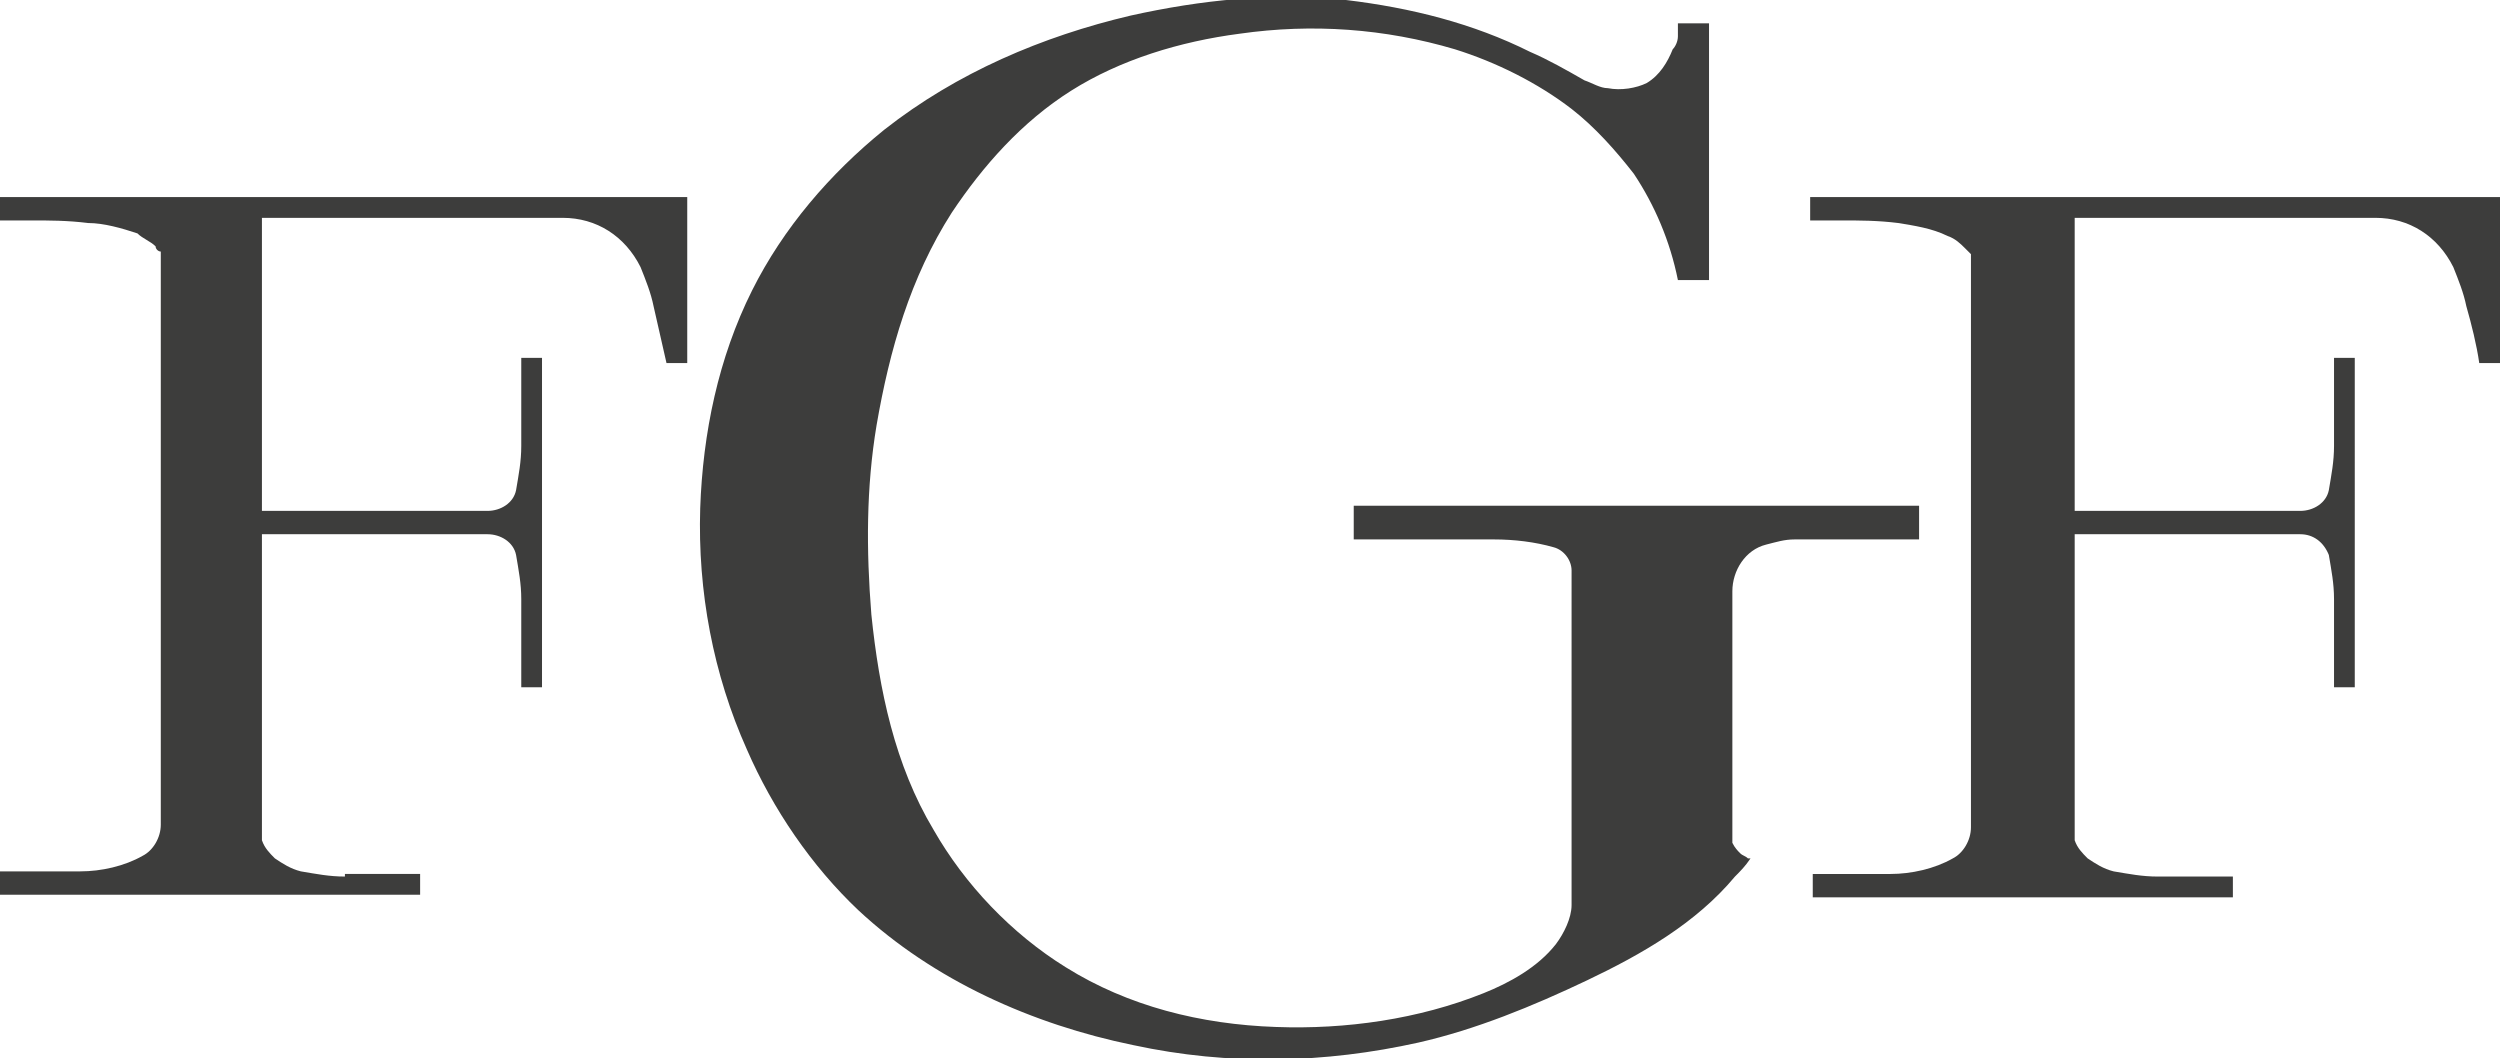
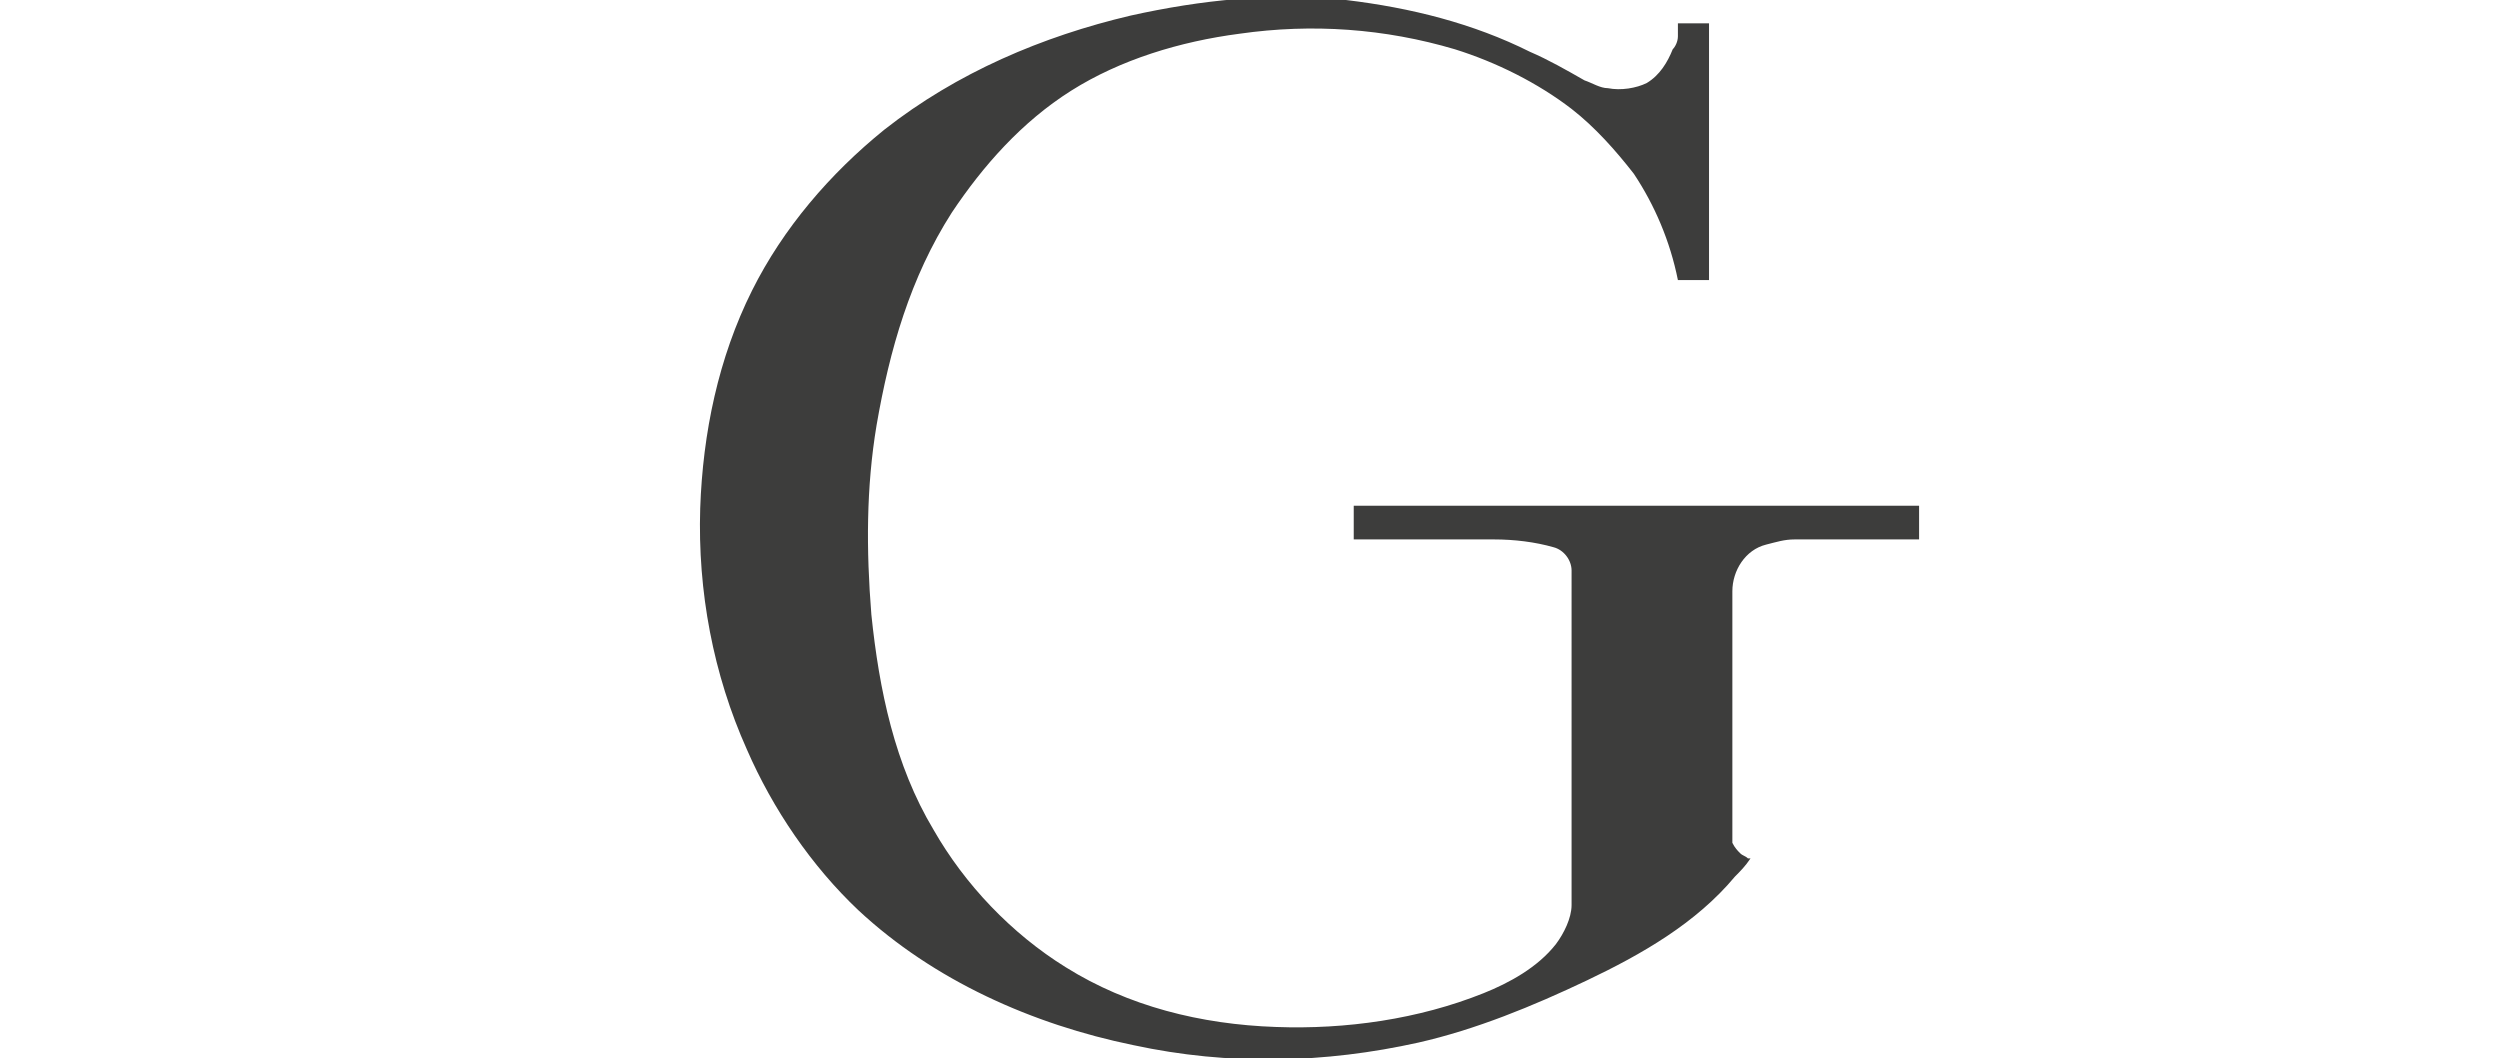
<svg xmlns="http://www.w3.org/2000/svg" id="Layer_1" x="0px" y="0px" viewBox="0 0 96.4 40.8" style="enable-background:new 0 0 96.4 40.8;" xml:space="preserve">
  <style type="text/css">	.st0{fill:#3D3D3C;}</style>
  <g>
    <path class="st0" d="M64.7,1.4V0.9h1.2v9.9h-1.2c-0.3-1.5-0.9-2.9-1.7-4.1c-0.7-0.9-1.5-1.8-2.4-2.5c-1.3-1-2.9-1.8-4.5-2.3  c-2.7-0.8-5.5-1-8.3-0.6c-2.3,0.3-4.6,1-6.5,2.2c-1.9,1.2-3.4,2.9-4.6,4.7c-1.6,2.5-2.4,5.3-2.9,8.2c-0.4,2.4-0.4,4.8-0.2,7.3  c0.3,2.9,0.9,5.8,2.4,8.3c1.2,2.1,3,4,5.1,5.3c2.4,1.5,5.2,2.2,8.1,2.3c2.7,0.1,5.5-0.3,8-1.3c1-0.4,2.1-1,2.8-1.9  c0.3-0.4,0.6-1,0.6-1.5V22c0-0.4-0.3-0.8-0.7-0.9c-0.7-0.2-1.5-0.3-2.3-0.3h-5.4v-1.3H74v1.3h-4.8c-0.4,0-0.7,0.1-1.1,0.2  c-0.8,0.2-1.3,1-1.3,1.8v9.7c0.1,0.2,0.2,0.3,0.3,0.4c0.1,0.1,0.2,0.1,0.3,0.2c0,0,0.1,0,0.1,0c-0.2,0.3-0.4,0.5-0.6,0.7  c-1.5,1.8-3.6,3-5.7,4c-2.1,1-4.3,1.9-6.5,2.4c-3.6,0.8-7.3,0.9-11,0.1c-3.9-0.8-7.7-2.5-10.6-5.2c-1.8-1.7-3.3-3.9-4.3-6.2  c-1.3-2.9-1.9-6.1-1.8-9.3c0.1-2.9,0.7-5.8,2-8.4c1.2-2.4,3-4.5,5.1-6.2c2.8-2.2,6.1-3.6,9.5-4.4c2.7-0.6,5.5-0.9,8.3-0.6  c2.5,0.3,4.9,0.9,7.1,2c0.7,0.3,1.4,0.7,2.1,1.1c0.3,0.1,0.6,0.3,0.9,0.3c0.5,0.1,1.1,0,1.5-0.2c0.5-0.3,0.8-0.8,1-1.3  C64.6,1.8,64.7,1.6,64.7,1.4" />
-     <path class="st0" d="M83.2,33.8c-0.6,0-1.1-0.1-1.7-0.2c-0.4-0.1-0.7-0.3-1-0.5c-0.2-0.2-0.4-0.4-0.5-0.7V20.6h8.7  c0.5,0,0.9,0.3,1.1,0.8c0.1,0.6,0.2,1.1,0.2,1.7v3.4h0.8V13.8H90v3.4c0,0.6-0.1,1.1-0.2,1.7c-0.1,0.5-0.6,0.8-1.1,0.8H80V8.4h11.6  c1.3,0,2.4,0.7,3,1.9c0.2,0.5,0.4,1,0.5,1.5c0.2,0.7,0.4,1.5,0.5,2.2h0.8V7.6H69.8v0.9H71c0.7,0,1.4,0,2.2,0.1  c0.6,0.1,1.3,0.2,1.9,0.5c0.3,0.1,0.5,0.3,0.7,0.5c0.1,0.1,0.1,0.1,0.2,0.2v22.1c0,0.5-0.3,1-0.7,1.2c-0.7,0.4-1.6,0.6-2.4,0.6h-3  v0.9h16.2v-0.8H83.2z" />
-     <path class="st0" d="M13.3,33.8c-0.6,0-1.1-0.1-1.7-0.2c-0.4-0.1-0.7-0.3-1-0.5c-0.2-0.2-0.4-0.4-0.5-0.7V20.6h8.7  c0.5,0,1,0.3,1.1,0.8c0.1,0.6,0.2,1.1,0.2,1.7v3.4h0.8V13.8h-0.8v3.4c0,0.6-0.1,1.1-0.2,1.7c-0.1,0.5-0.6,0.8-1.1,0.8h-8.7V8.4  h11.6c1.3,0,2.4,0.7,3,1.9c0.2,0.5,0.4,1,0.5,1.5l0.5,2.2h0.8V7.6H0v0.9h1.2c0.7,0,1.4,0,2.2,0.1C4,8.6,4.7,8.8,5.3,9  C5.5,9.2,5.8,9.3,6,9.5C6,9.6,6.1,9.7,6.2,9.7v22.1c0,0.5-0.3,1-0.7,1.2c-0.7,0.4-1.6,0.6-2.4,0.6H0v0.9h16.2v-0.8H13.3z" />
  </g>
</svg>